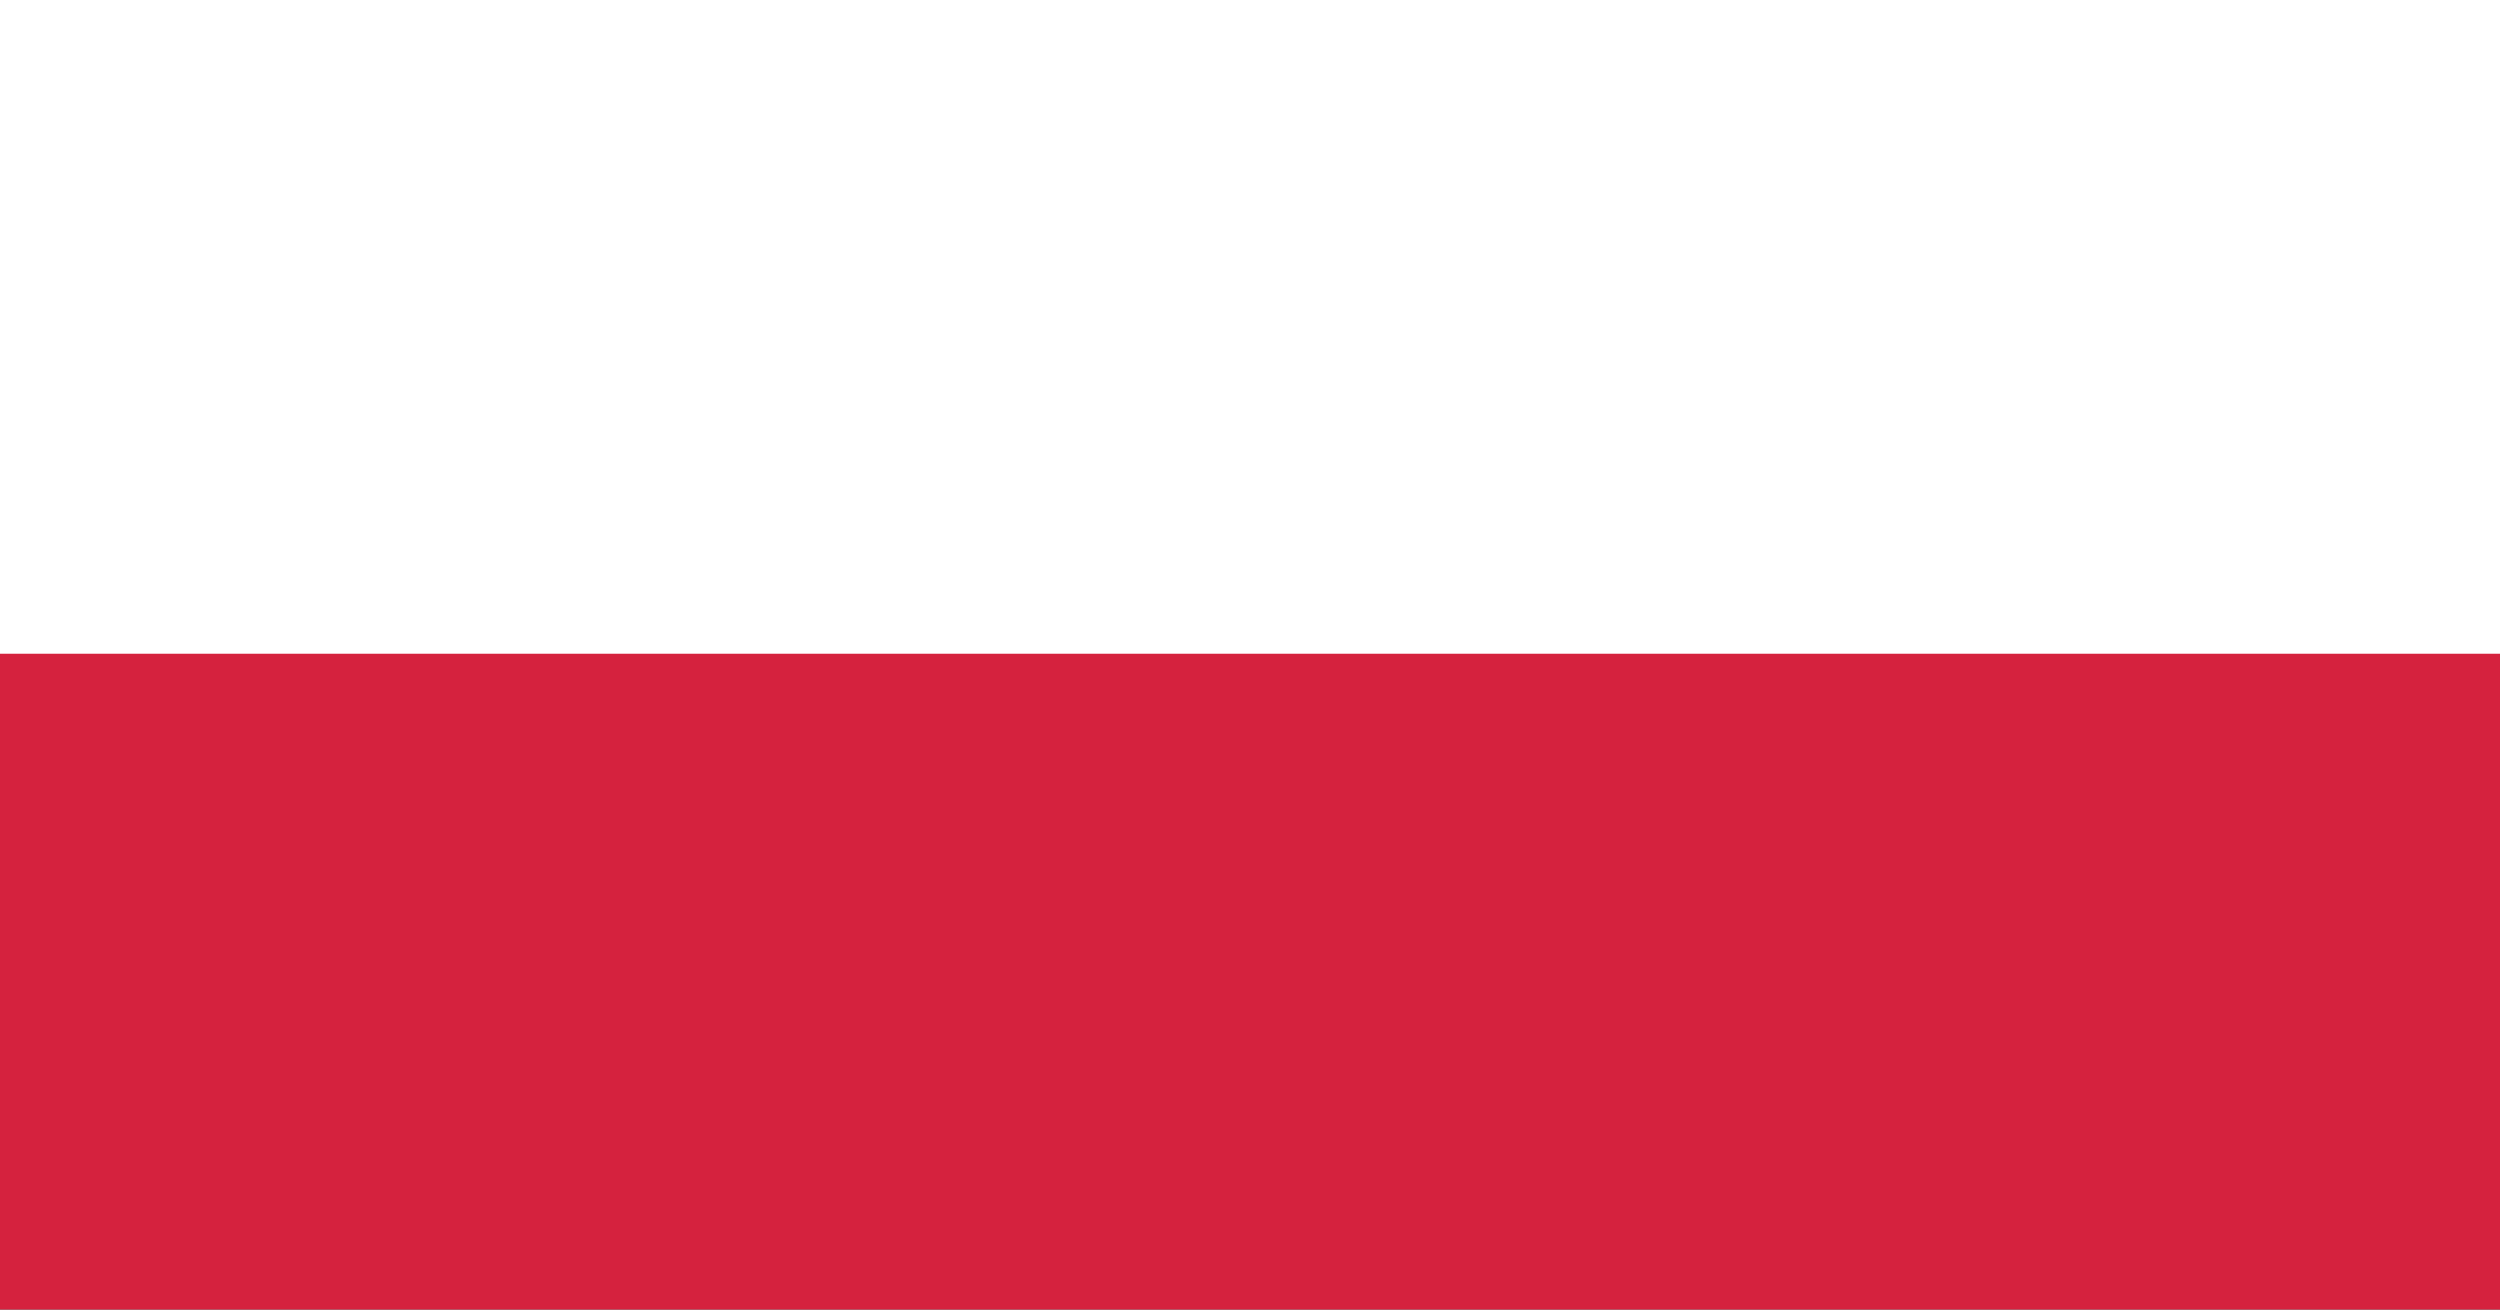
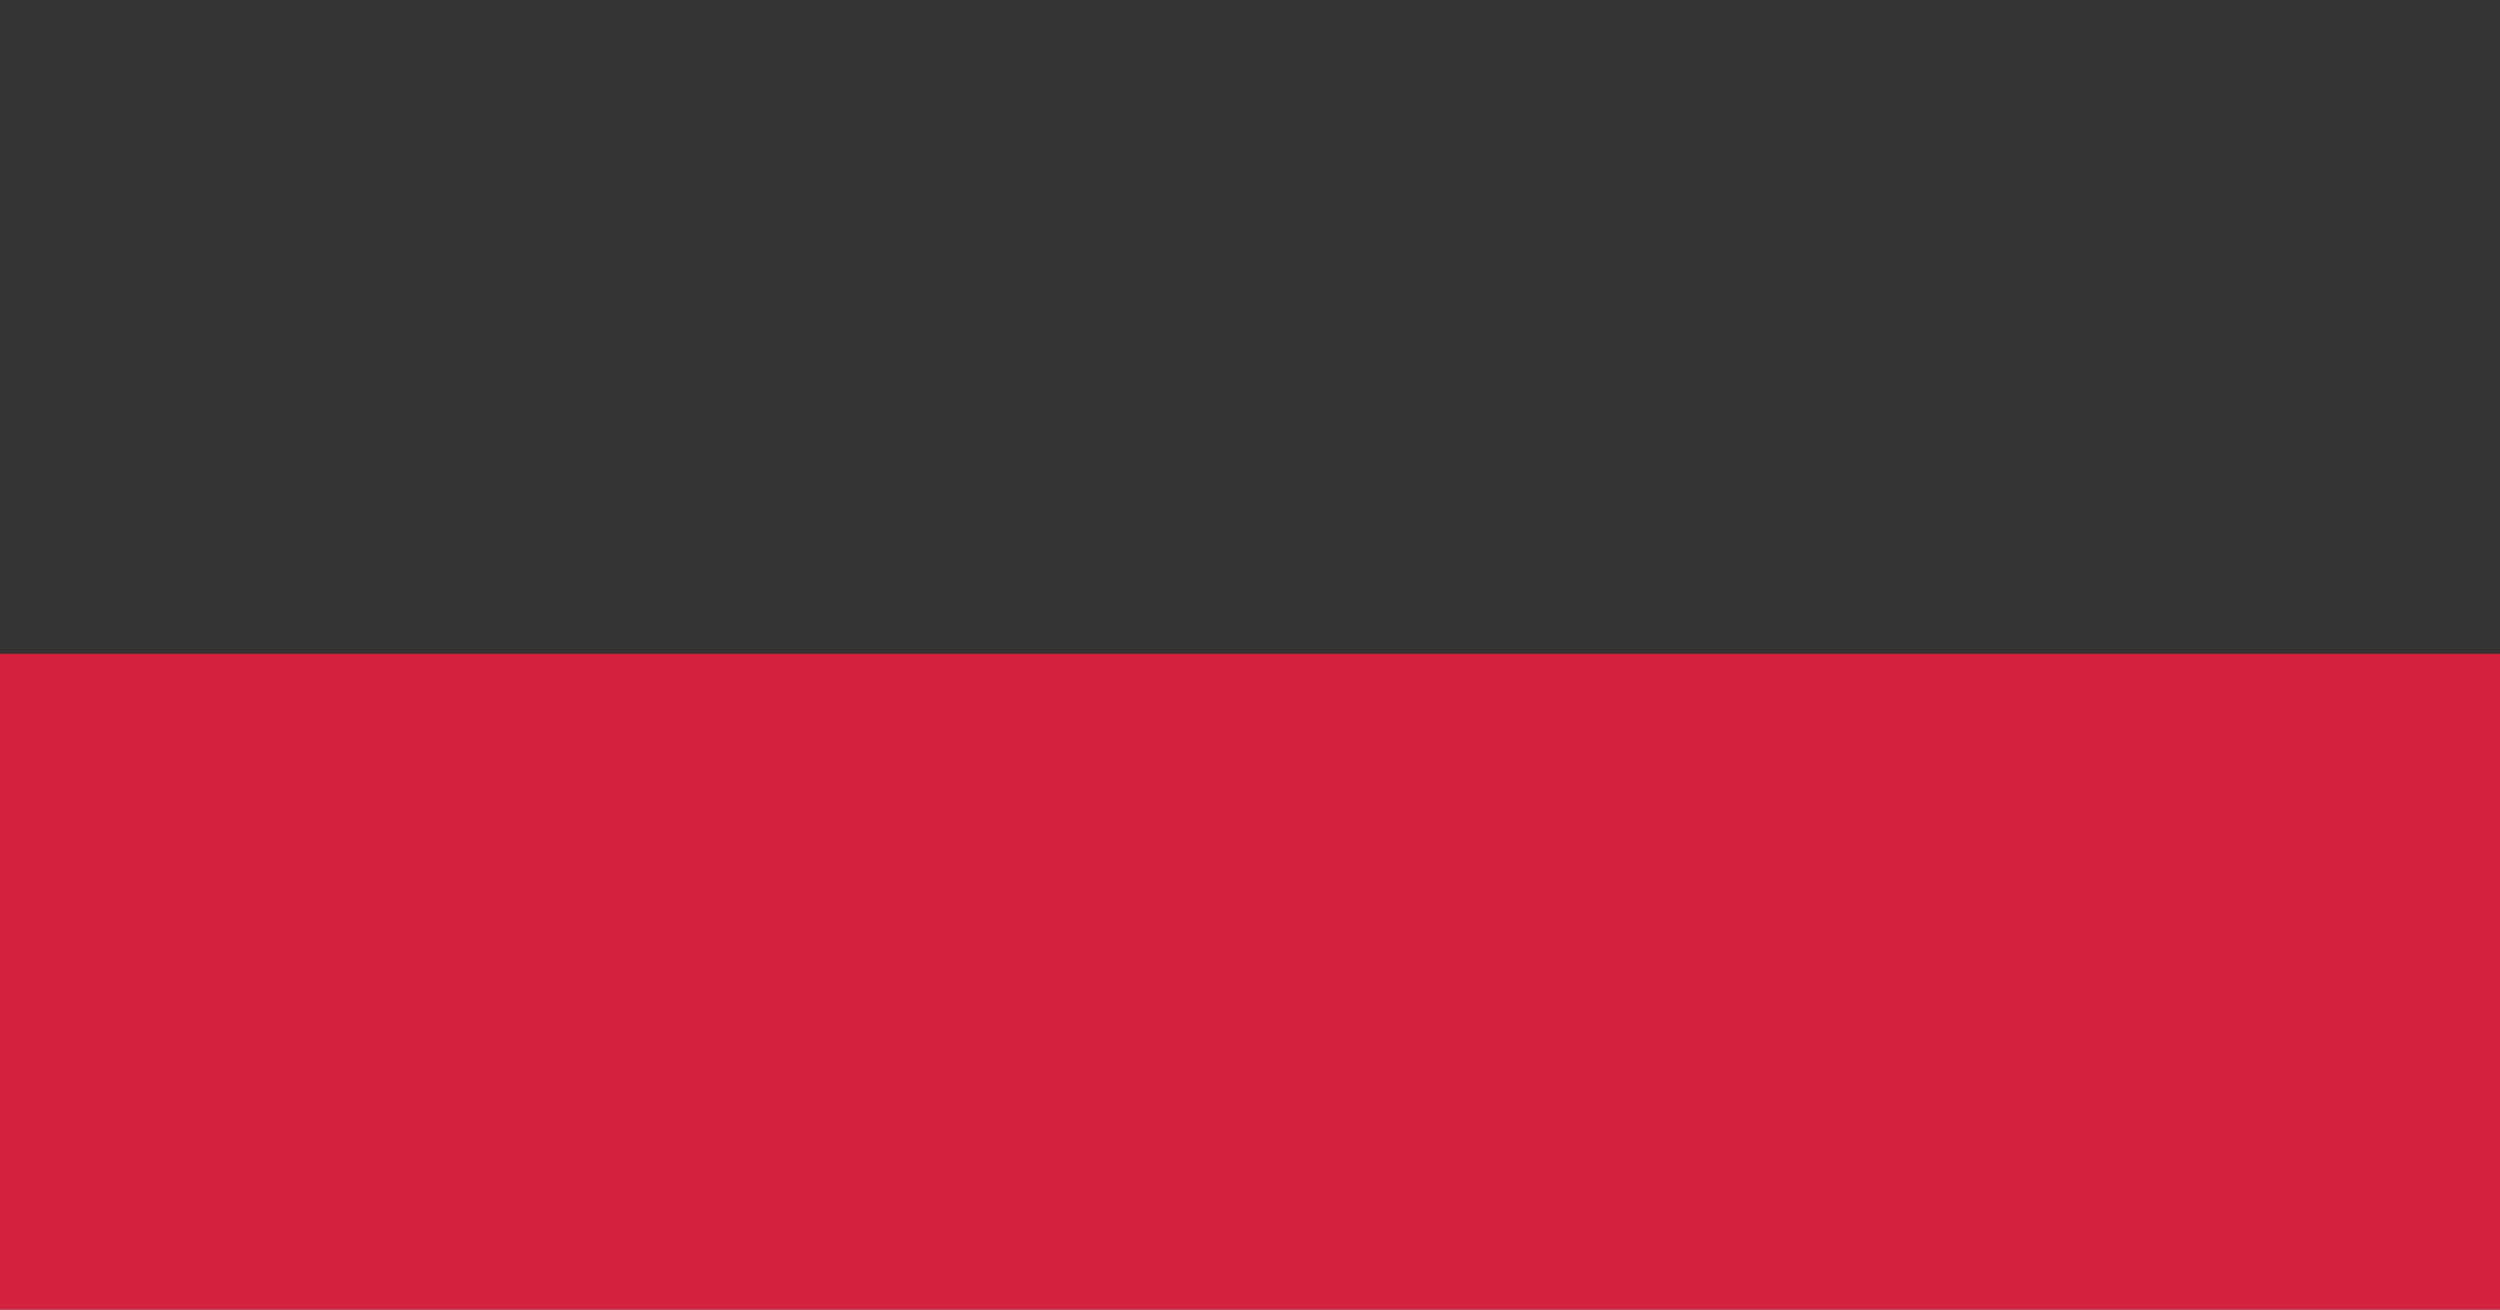
<svg xmlns="http://www.w3.org/2000/svg" width="42" height="22" viewBox="0 0 42 22" fill="none">
  <rect x="0" y="0" width="42" height="22" fill="#333333" stroke="none" />
-   <path d="M42 0H0V11.017H42V0Z" fill="white" />
  <path d="M42 10.983H0V22H42V10.983Z" fill="#D5223E" />
</svg>